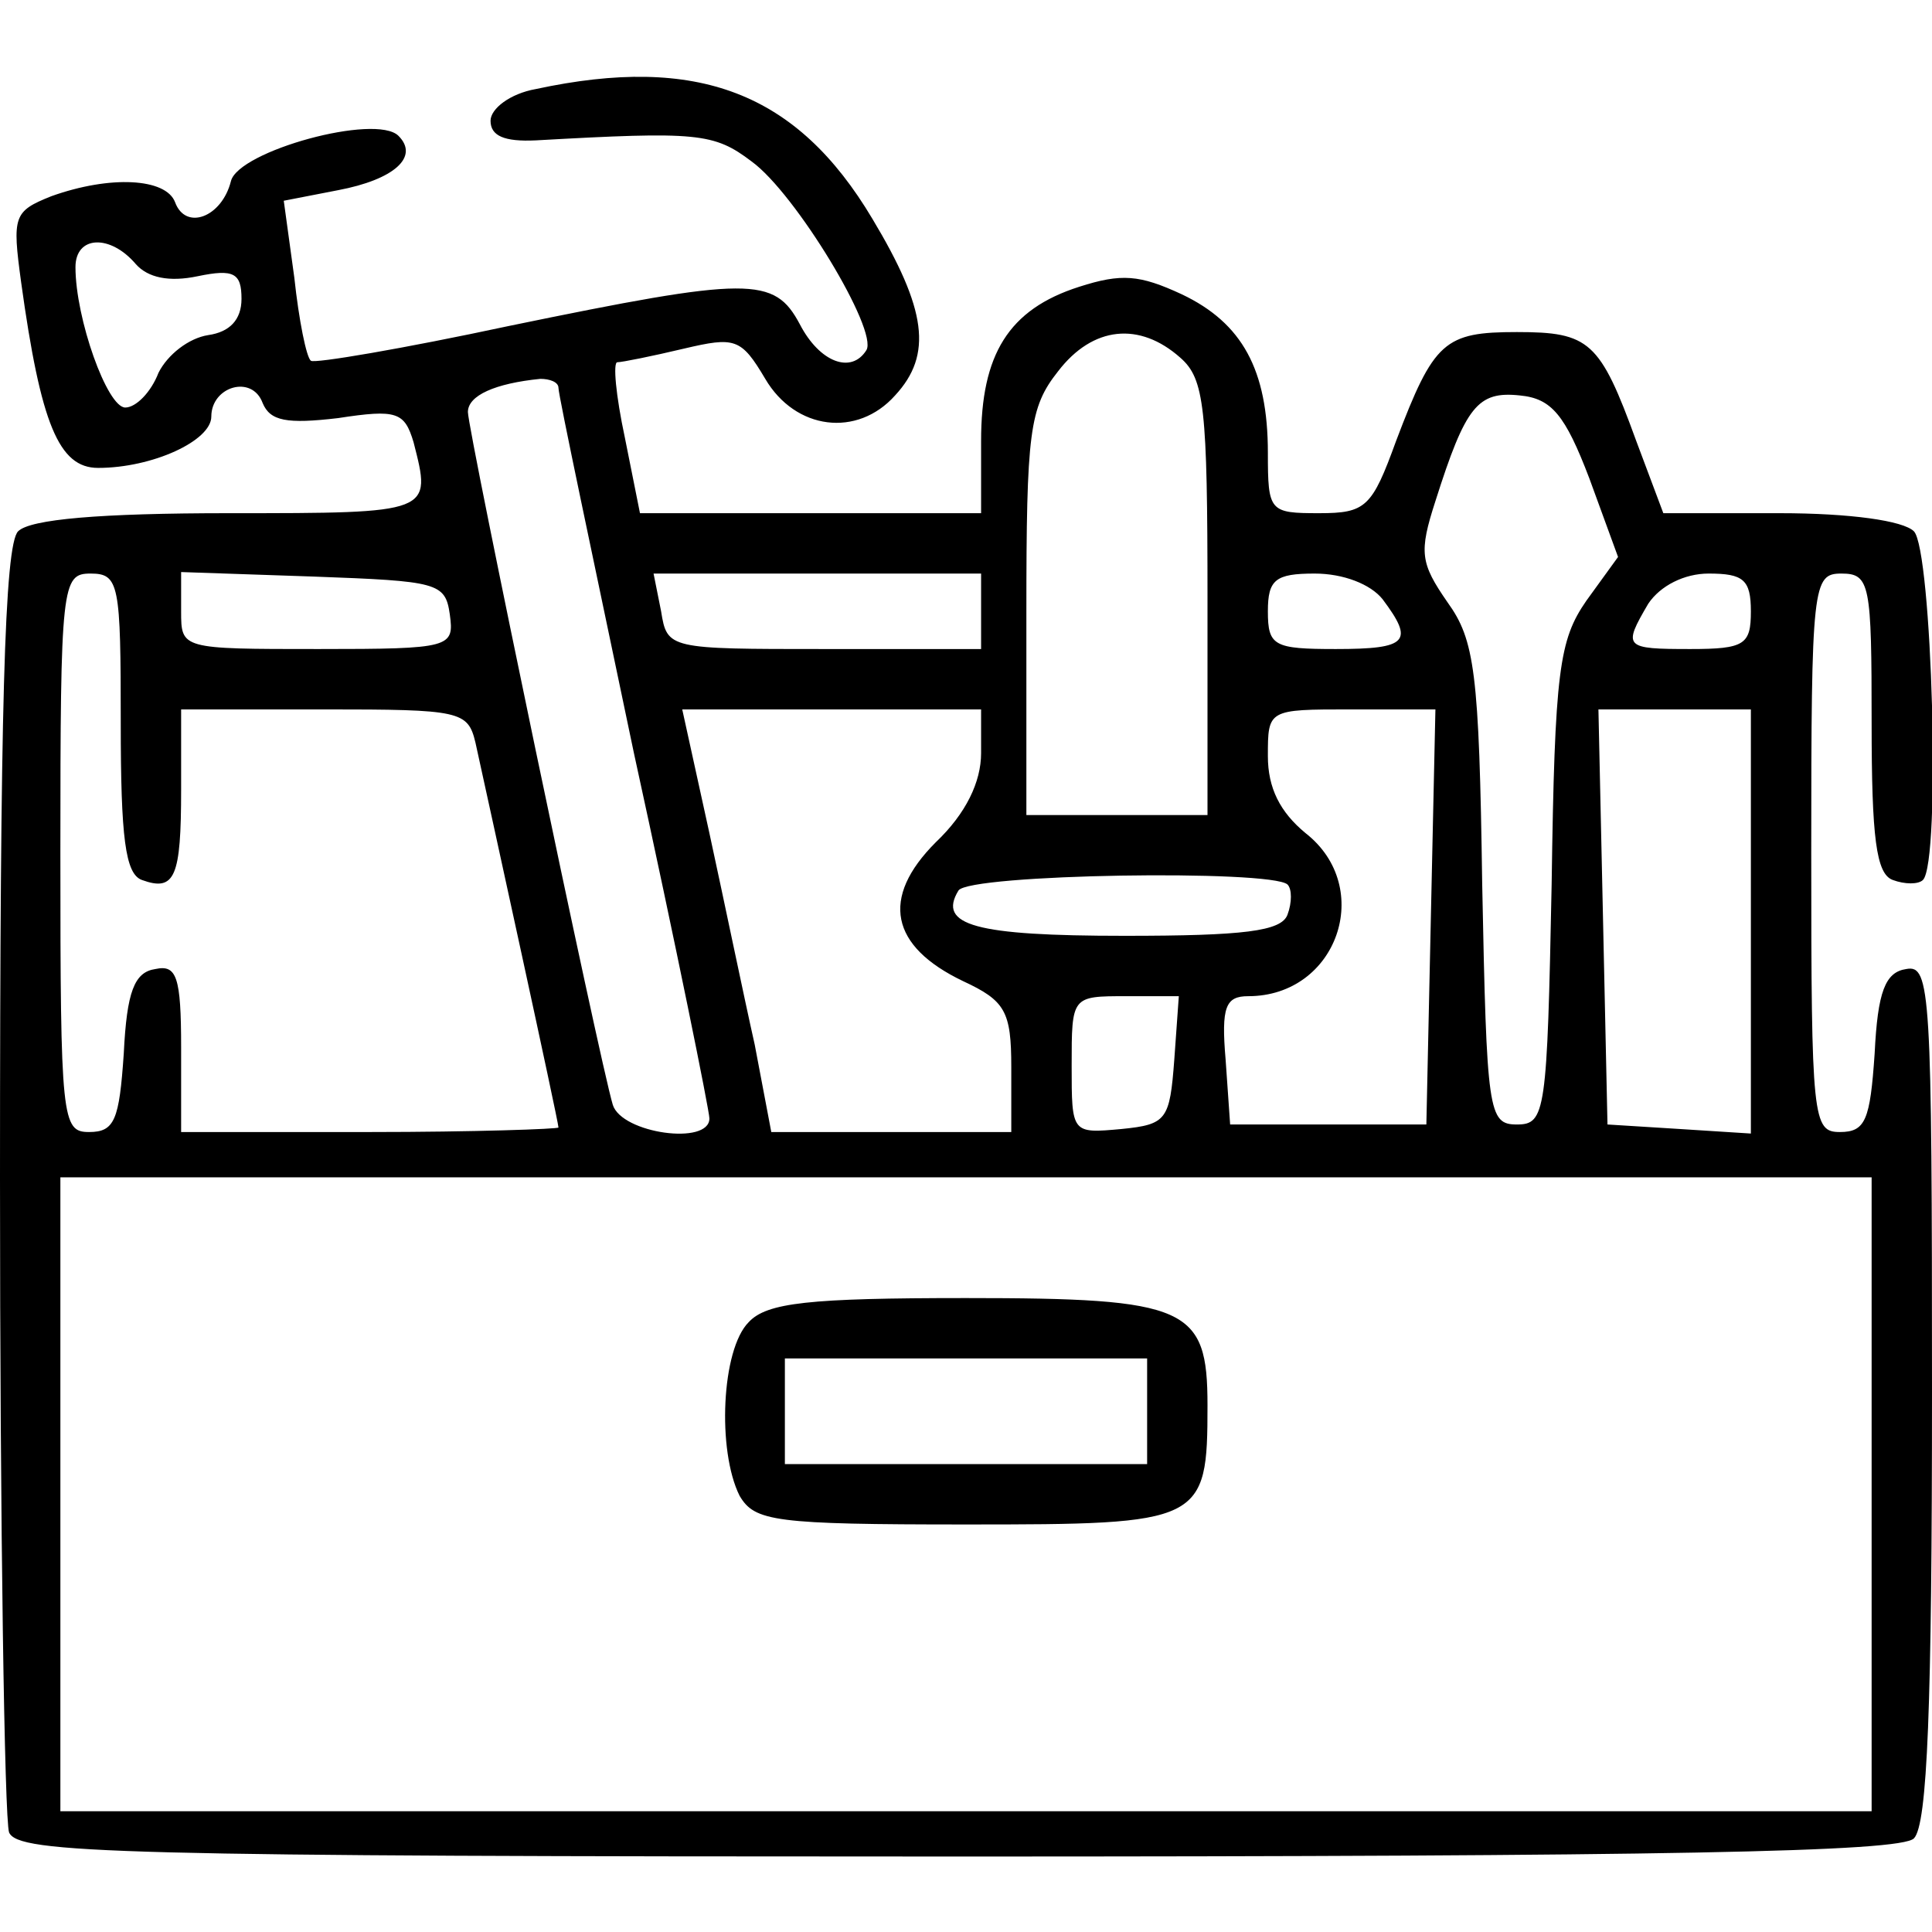
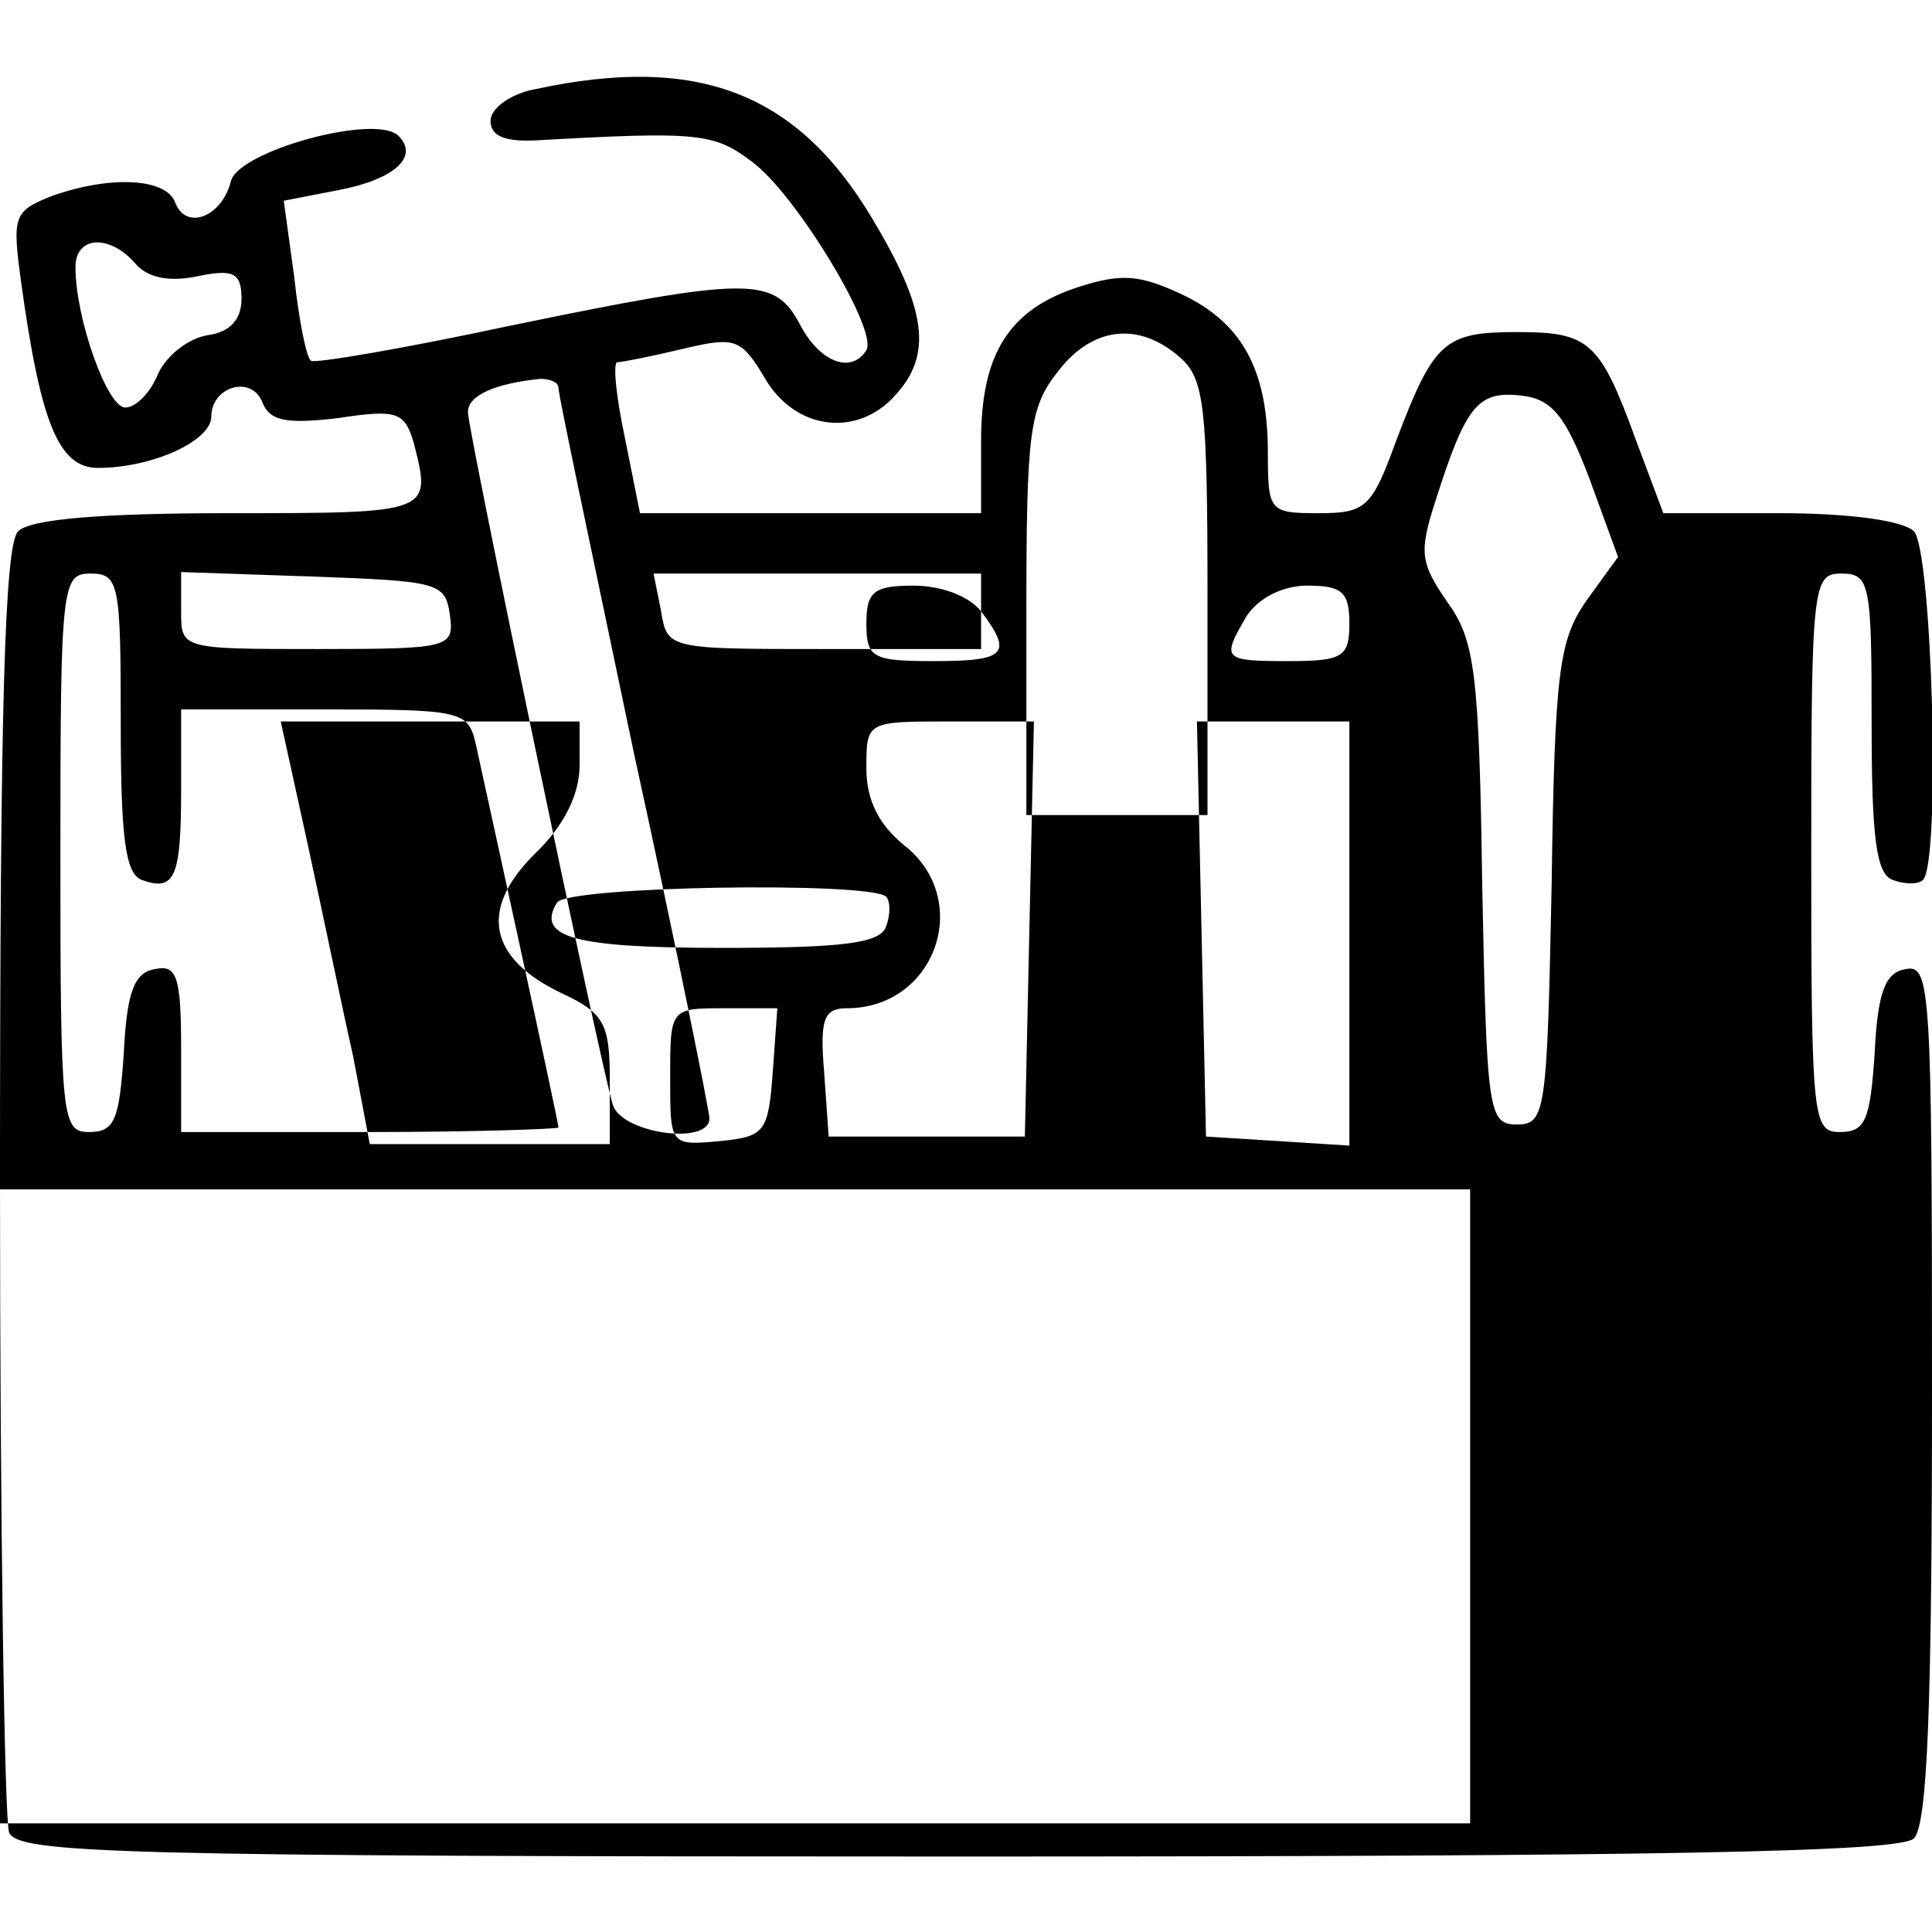
<svg xmlns="http://www.w3.org/2000/svg" version="1.0" width="128pt" height="128pt" viewBox="0 0 128 128" preserveAspectRatio="xMidYMid meet">
  <g transform="translate(0,128) scale(0.1,-0.1)" fill="#000000" stroke="none">
-     <path d="M355 1221 c-17 -3 -30 -13 -30 -21 0 -10 9 -14 30 -13 107 6 118 5 143 -14 29 -21 84 -112 76 -125 -10 -16 -31 -8 -44 17 -17 32 -33 32 -193 -1 -70 -15 -129 -25 -131 -23 -3 2 -8 27 -11 55 l-7 51 36 7 c37 7 54 22 40 36 -15 15 -106 -10 -111 -30 -6 -24 -30 -33 -37 -14 -6 16 -43 18 -82 4 -25 -10 -26 -13 -20 -57 13 -94 25 -123 51 -123 36 0 75 18 75 34 0 20 27 28 34 9 5 -12 16 -14 50 -10 39 6 44 4 50 -16 12 -47 13 -47 -122 -47 -86 0 -132 -4 -140 -12 -9 -9 -12 -118 -12 -429 0 -230 3 -424 6 -433 6 -14 70 -16 628 -16 470 0 625 3 634 12 9 9 12 88 12 296 0 265 -1 283 -17 280 -14 -2 -19 -15 -21 -56 -3 -44 -6 -52 -23 -52 -18 0 -19 8 -19 185 0 178 1 185 20 185 19 0 20 -7 20 -99 0 -76 3 -100 14 -104 8 -3 17 -3 20 0 12 12 6 219 -6 231 -7 7 -42 12 -89 12 l-77 0 -18 48 c-24 66 -31 72 -79 72 -48 0 -55 -6 -80 -72 -16 -44 -20 -48 -51 -48 -33 0 -34 1 -34 40 0 55 -17 86 -57 105 -28 13 -40 14 -68 5 -47 -15 -65 -45 -65 -102 l0 -48 -113 0 -113 0 -10 50 c-6 28 -8 50 -5 50 3 0 23 4 44 9 34 8 38 7 54 -20 20 -34 61 -39 86 -11 25 27 21 57 -15 117 -50 84 -116 109 -223 86z m-265 -116 c8 -9 22 -12 41 -8 24 5 29 2 29 -15 0 -14 -8 -22 -22 -24 -13 -2 -27 -13 -33 -25 -5 -13 -15 -23 -22 -23 -12 0 -33 59 -33 93 0 21 23 22 40 2z m692 -62 c16 -14 18 -33 18 -160 l0 -143 -60 0 -60 0 0 134 c0 120 2 136 21 160 23 30 54 33 81 9z m-412 -20 c0 -5 23 -113 50 -242 28 -128 50 -237 50 -242 0 -18 -58 -10 -64 9 -9 30 -96 447 -96 459 0 11 18 19 48 22 6 0 12 -2 12 -6z m683 -60 l19 -52 -21 -29 c-18 -26 -21 -46 -23 -188 -3 -151 -4 -159 -23 -159 -19 0 -20 8 -23 159 -2 141 -5 162 -23 187 -18 26 -19 33 -8 67 20 63 28 73 56 70 21 -2 30 -13 46 -55z m-973 -162 c0 -76 3 -100 14 -104 22 -8 26 2 26 60 l0 53 95 0 c90 0 95 -1 100 -22 9 -41 55 -251 55 -255 0 -1 -56 -3 -125 -3 l-125 0 0 56 c0 47 -3 55 -17 52 -14 -2 -19 -15 -21 -56 -3 -44 -6 -52 -23 -52 -18 0 -19 8 -19 185 0 178 1 185 20 185 19 0 20 -7 20 -99z m218 72 c3 -22 1 -23 -87 -23 -91 0 -91 0 -91 25 l0 26 88 -3 c82 -3 87 -4 90 -25z m352 2 l0 -25 -104 0 c-103 0 -104 0 -108 25 l-5 25 108 0 109 0 0 -25z m266 8 c21 -28 17 -33 -31 -33 -41 0 -45 2 -45 25 0 21 5 25 31 25 19 0 37 -7 45 -17z m244 -8 c0 -22 -4 -25 -40 -25 -44 0 -45 1 -28 30 8 12 24 20 40 20 23 0 28 -4 28 -25z m-510 -94 c0 -19 -10 -40 -30 -59 -37 -37 -30 -69 18 -92 28 -13 32 -20 32 -57 l0 -43 -79 0 -80 0 -11 58 c-7 31 -20 94 -30 140 l-18 82 99 0 99 0 0 -29z m298 -108 l-3 -138 -65 0 -65 0 -3 43 c-3 35 0 42 15 42 59 0 84 72 38 108 -17 14 -25 30 -25 51 0 31 0 31 55 31 l56 0 -3 -137z m212 -4 l0 -140 -47 3 -48 3 -3 138 -3 137 51 0 50 0 0 -141z m-307 25 c3 -3 3 -12 0 -20 -4 -11 -29 -14 -108 -14 -99 0 -124 7 -110 30 7 11 207 14 218 4z m-75 -116 c-3 -40 -5 -43 -35 -46 -33 -3 -33 -3 -33 42 0 46 0 46 36 46 l35 0 -3 -42z m462 -288 l0 -210 -600 0 -600 0 0 210 0 210 600 0 600 0 0 -210z" />
-     <path d="M496 404 c-18 -18 -21 -85 -6 -115 10 -17 23 -19 150 -19 157 0 160 1 160 79 0 65 -13 71 -160 71 -104 0 -132 -3 -144 -16z m264 -59 l0 -35 -120 0 -120 0 0 35 0 35 120 0 120 0 0 -35z" />
+     <path d="M355 1221 c-17 -3 -30 -13 -30 -21 0 -10 9 -14 30 -13 107 6 118 5 143 -14 29 -21 84 -112 76 -125 -10 -16 -31 -8 -44 17 -17 32 -33 32 -193 -1 -70 -15 -129 -25 -131 -23 -3 2 -8 27 -11 55 l-7 51 36 7 c37 7 54 22 40 36 -15 15 -106 -10 -111 -30 -6 -24 -30 -33 -37 -14 -6 16 -43 18 -82 4 -25 -10 -26 -13 -20 -57 13 -94 25 -123 51 -123 36 0 75 18 75 34 0 20 27 28 34 9 5 -12 16 -14 50 -10 39 6 44 4 50 -16 12 -47 13 -47 -122 -47 -86 0 -132 -4 -140 -12 -9 -9 -12 -118 -12 -429 0 -230 3 -424 6 -433 6 -14 70 -16 628 -16 470 0 625 3 634 12 9 9 12 88 12 296 0 265 -1 283 -17 280 -14 -2 -19 -15 -21 -56 -3 -44 -6 -52 -23 -52 -18 0 -19 8 -19 185 0 178 1 185 20 185 19 0 20 -7 20 -99 0 -76 3 -100 14 -104 8 -3 17 -3 20 0 12 12 6 219 -6 231 -7 7 -42 12 -89 12 l-77 0 -18 48 c-24 66 -31 72 -79 72 -48 0 -55 -6 -80 -72 -16 -44 -20 -48 -51 -48 -33 0 -34 1 -34 40 0 55 -17 86 -57 105 -28 13 -40 14 -68 5 -47 -15 -65 -45 -65 -102 l0 -48 -113 0 -113 0 -10 50 c-6 28 -8 50 -5 50 3 0 23 4 44 9 34 8 38 7 54 -20 20 -34 61 -39 86 -11 25 27 21 57 -15 117 -50 84 -116 109 -223 86z m-265 -116 c8 -9 22 -12 41 -8 24 5 29 2 29 -15 0 -14 -8 -22 -22 -24 -13 -2 -27 -13 -33 -25 -5 -13 -15 -23 -22 -23 -12 0 -33 59 -33 93 0 21 23 22 40 2z m692 -62 c16 -14 18 -33 18 -160 l0 -143 -60 0 -60 0 0 134 c0 120 2 136 21 160 23 30 54 33 81 9z m-412 -20 c0 -5 23 -113 50 -242 28 -128 50 -237 50 -242 0 -18 -58 -10 -64 9 -9 30 -96 447 -96 459 0 11 18 19 48 22 6 0 12 -2 12 -6z m683 -60 l19 -52 -21 -29 c-18 -26 -21 -46 -23 -188 -3 -151 -4 -159 -23 -159 -19 0 -20 8 -23 159 -2 141 -5 162 -23 187 -18 26 -19 33 -8 67 20 63 28 73 56 70 21 -2 30 -13 46 -55z m-973 -162 c0 -76 3 -100 14 -104 22 -8 26 2 26 60 l0 53 95 0 c90 0 95 -1 100 -22 9 -41 55 -251 55 -255 0 -1 -56 -3 -125 -3 l-125 0 0 56 c0 47 -3 55 -17 52 -14 -2 -19 -15 -21 -56 -3 -44 -6 -52 -23 -52 -18 0 -19 8 -19 185 0 178 1 185 20 185 19 0 20 -7 20 -99z m218 72 c3 -22 1 -23 -87 -23 -91 0 -91 0 -91 25 l0 26 88 -3 c82 -3 87 -4 90 -25z m352 2 l0 -25 -104 0 c-103 0 -104 0 -108 25 l-5 25 108 0 109 0 0 -25z c21 -28 17 -33 -31 -33 -41 0 -45 2 -45 25 0 21 5 25 31 25 19 0 37 -7 45 -17z m244 -8 c0 -22 -4 -25 -40 -25 -44 0 -45 1 -28 30 8 12 24 20 40 20 23 0 28 -4 28 -25z m-510 -94 c0 -19 -10 -40 -30 -59 -37 -37 -30 -69 18 -92 28 -13 32 -20 32 -57 l0 -43 -79 0 -80 0 -11 58 c-7 31 -20 94 -30 140 l-18 82 99 0 99 0 0 -29z m298 -108 l-3 -138 -65 0 -65 0 -3 43 c-3 35 0 42 15 42 59 0 84 72 38 108 -17 14 -25 30 -25 51 0 31 0 31 55 31 l56 0 -3 -137z m212 -4 l0 -140 -47 3 -48 3 -3 138 -3 137 51 0 50 0 0 -141z m-307 25 c3 -3 3 -12 0 -20 -4 -11 -29 -14 -108 -14 -99 0 -124 7 -110 30 7 11 207 14 218 4z m-75 -116 c-3 -40 -5 -43 -35 -46 -33 -3 -33 -3 -33 42 0 46 0 46 36 46 l35 0 -3 -42z m462 -288 l0 -210 -600 0 -600 0 0 210 0 210 600 0 600 0 0 -210z" />
  </g>
</svg>